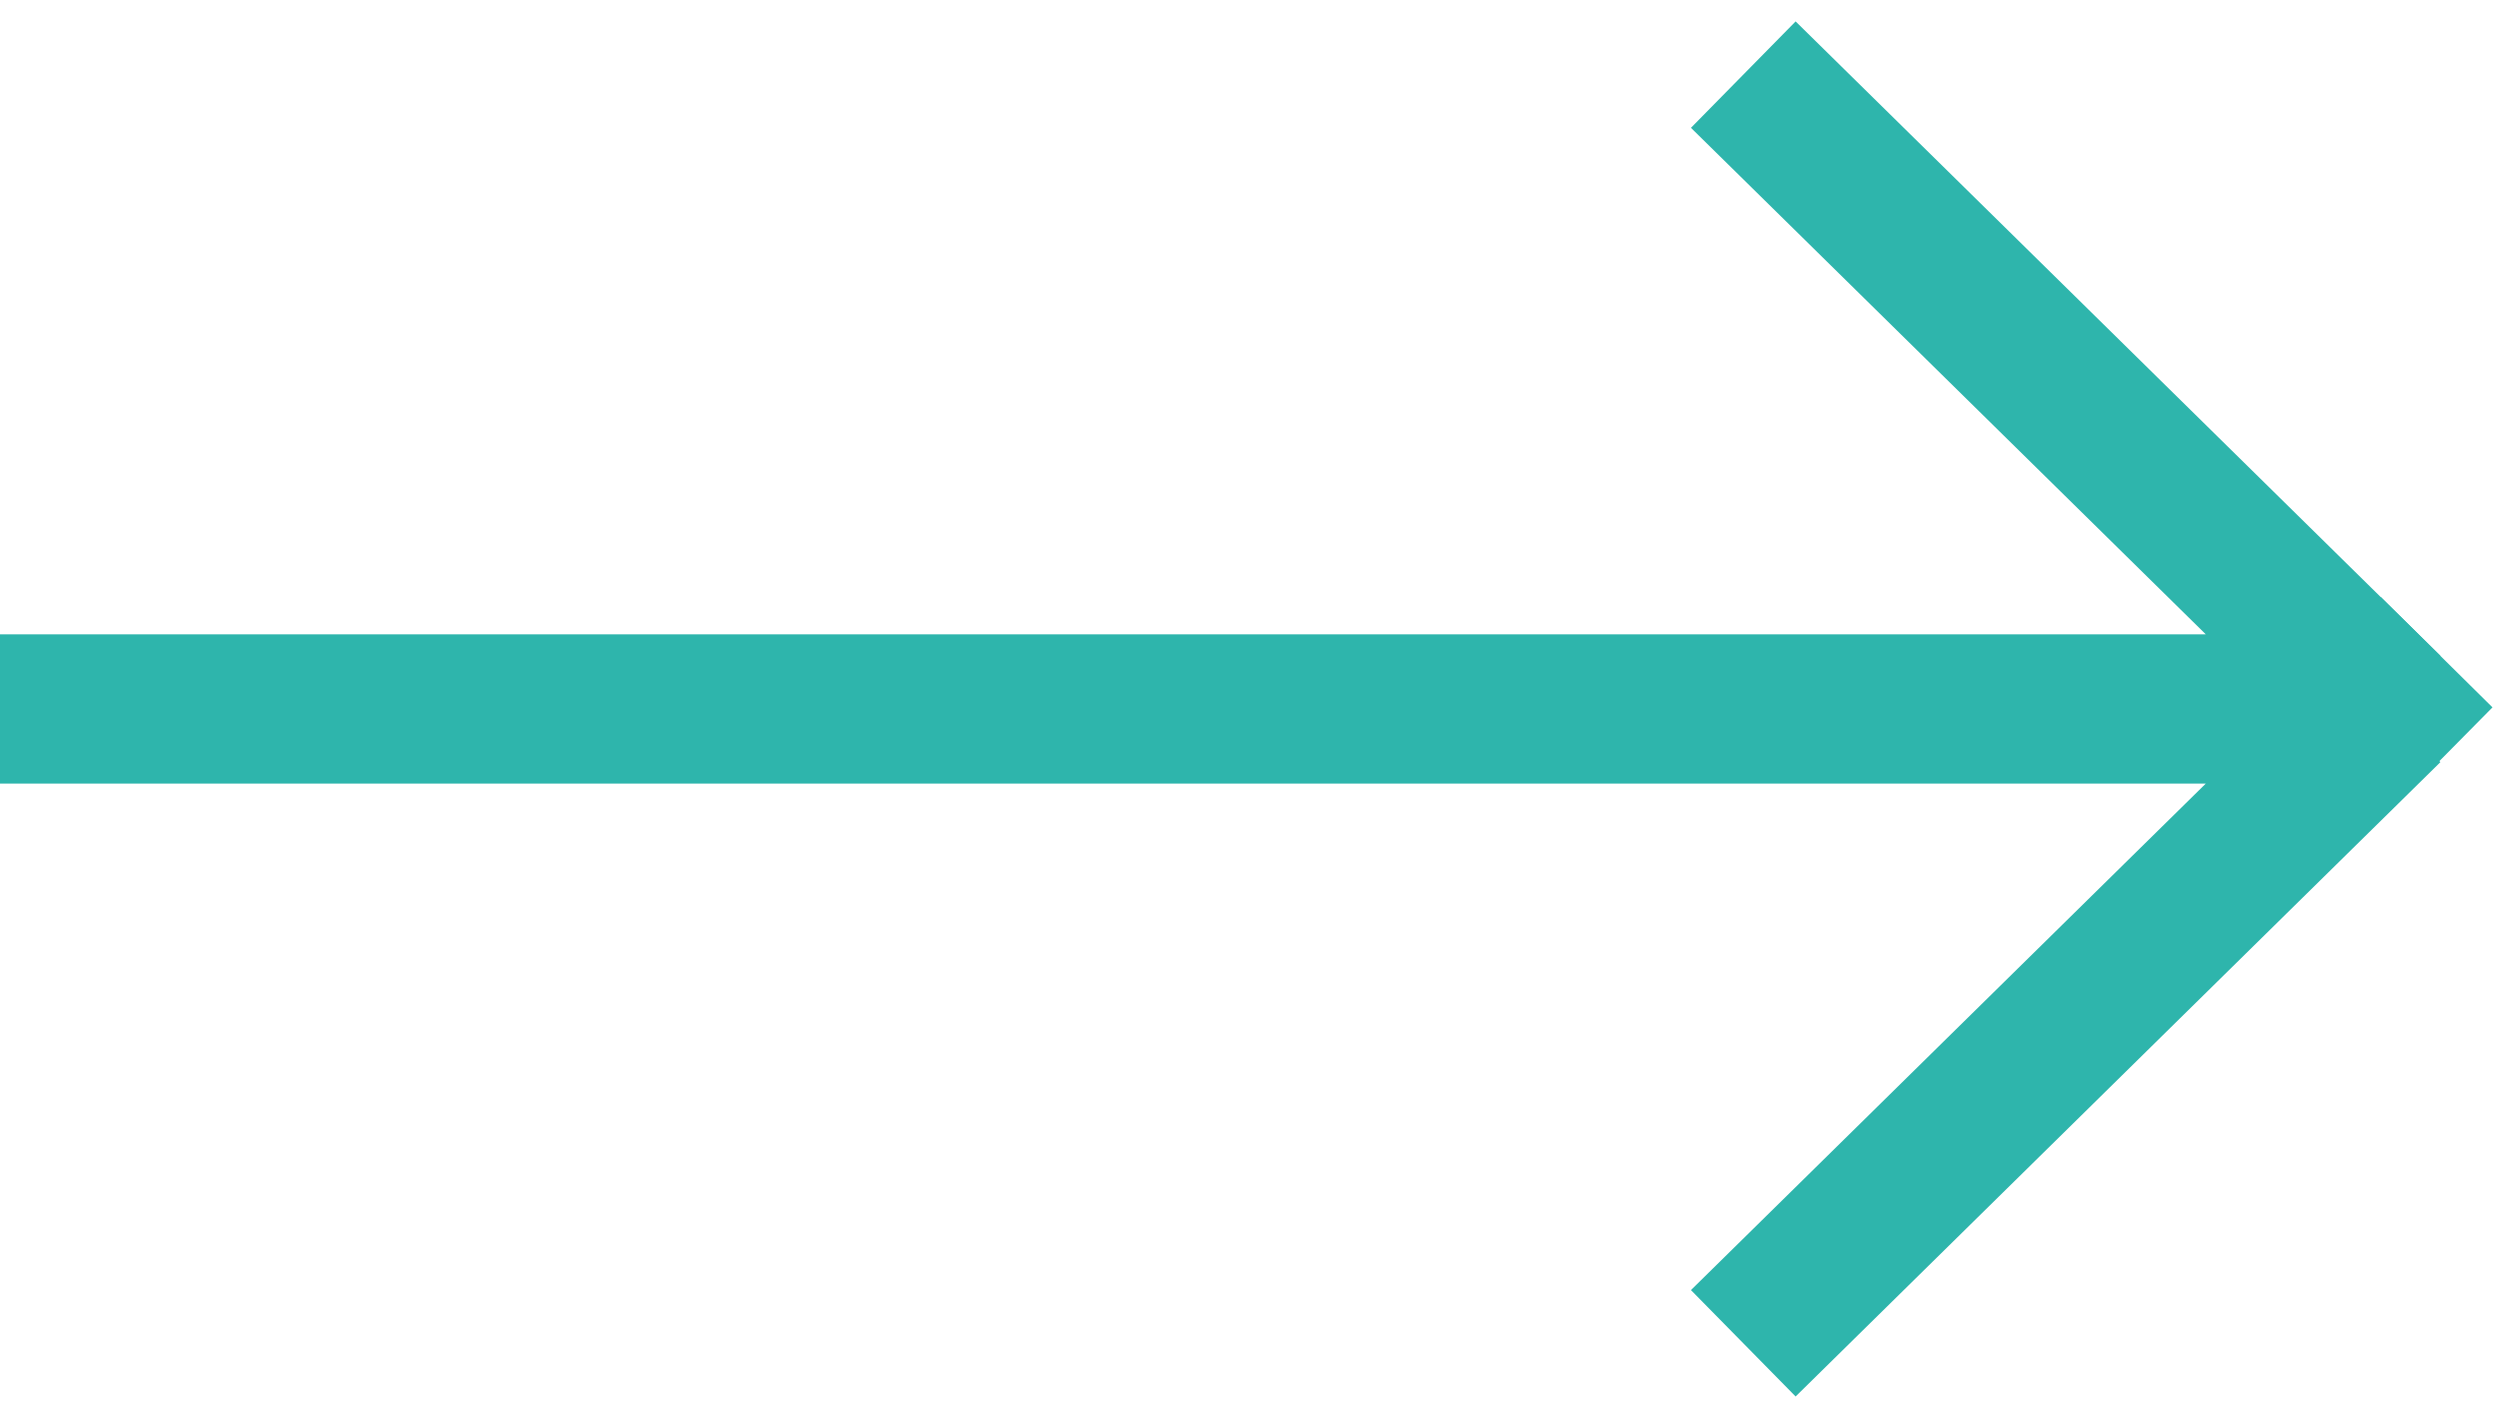
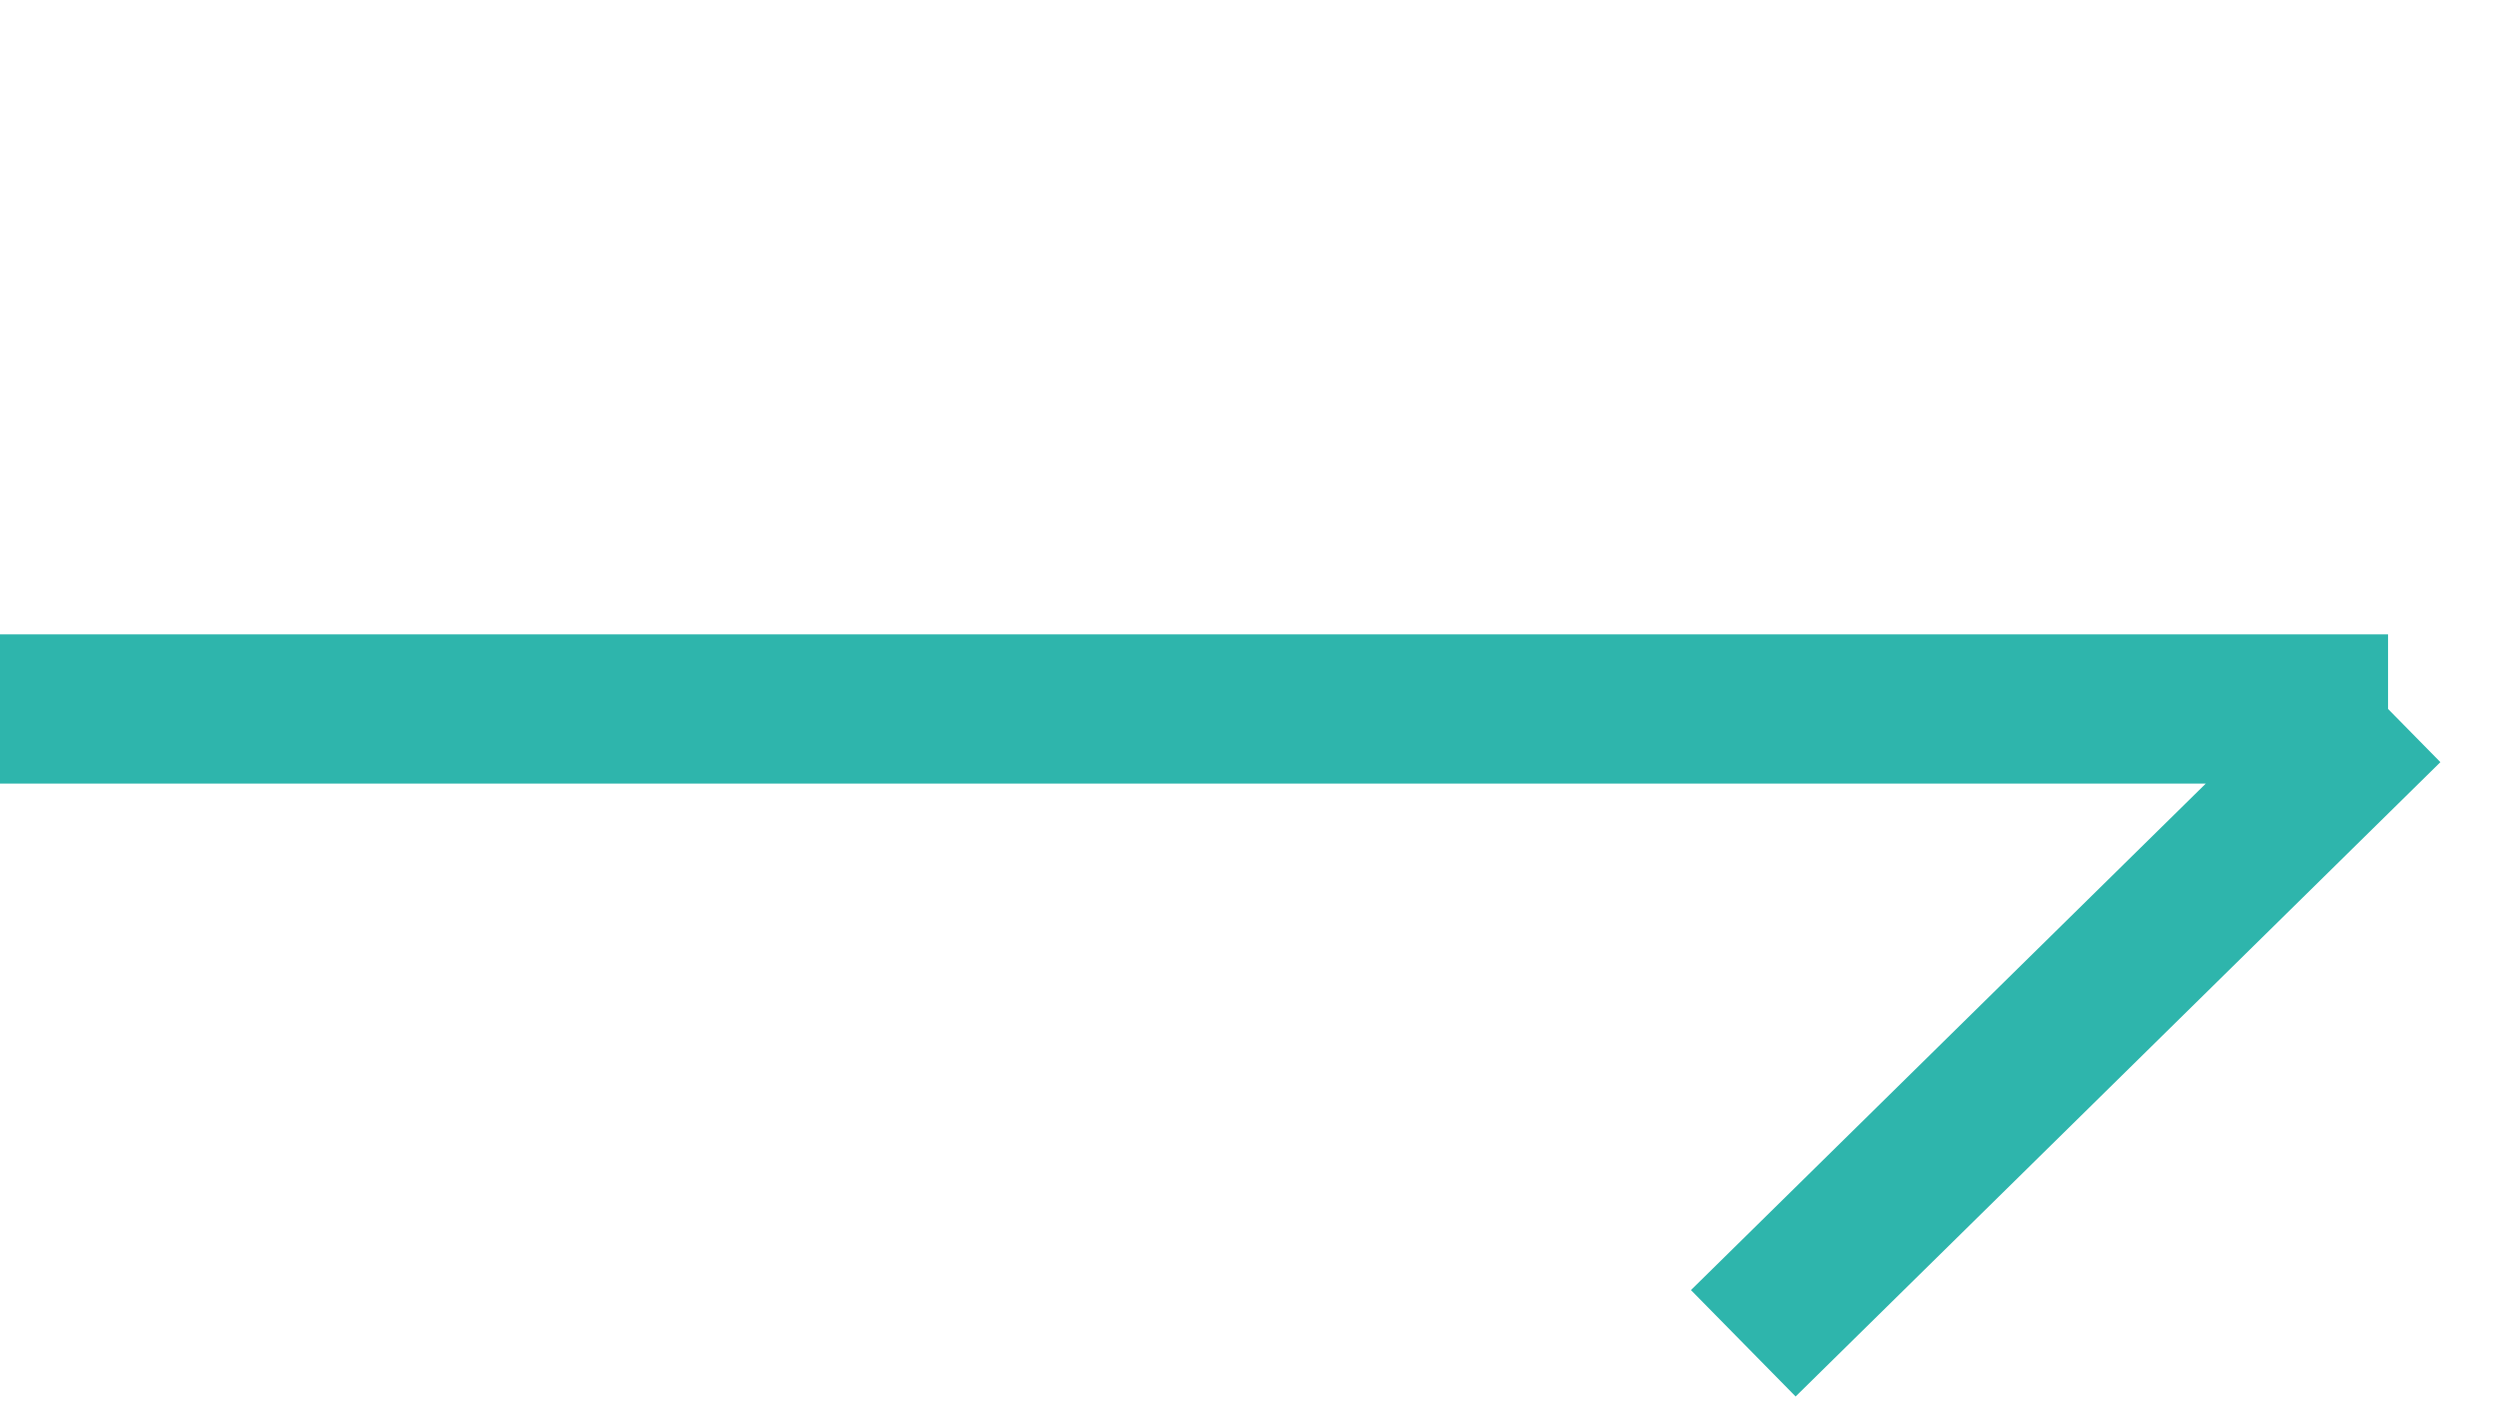
<svg xmlns="http://www.w3.org/2000/svg" width="67" height="38" viewBox="0 0 67 38" fill="none">
-   <path d="M0 19H64M64 19L46.72 2M64 19L46.72 36" stroke="#2EB5AC" stroke-width="4" />
-   <rect x="63.809" y="16.002" width="4.204" height="4" transform="rotate(44.67 63.809 16.002)" fill="#2EB5AC" />
+   <path d="M0 19H64M64 19M64 19L46.72 36" stroke="#2EB5AC" stroke-width="4" />
</svg>